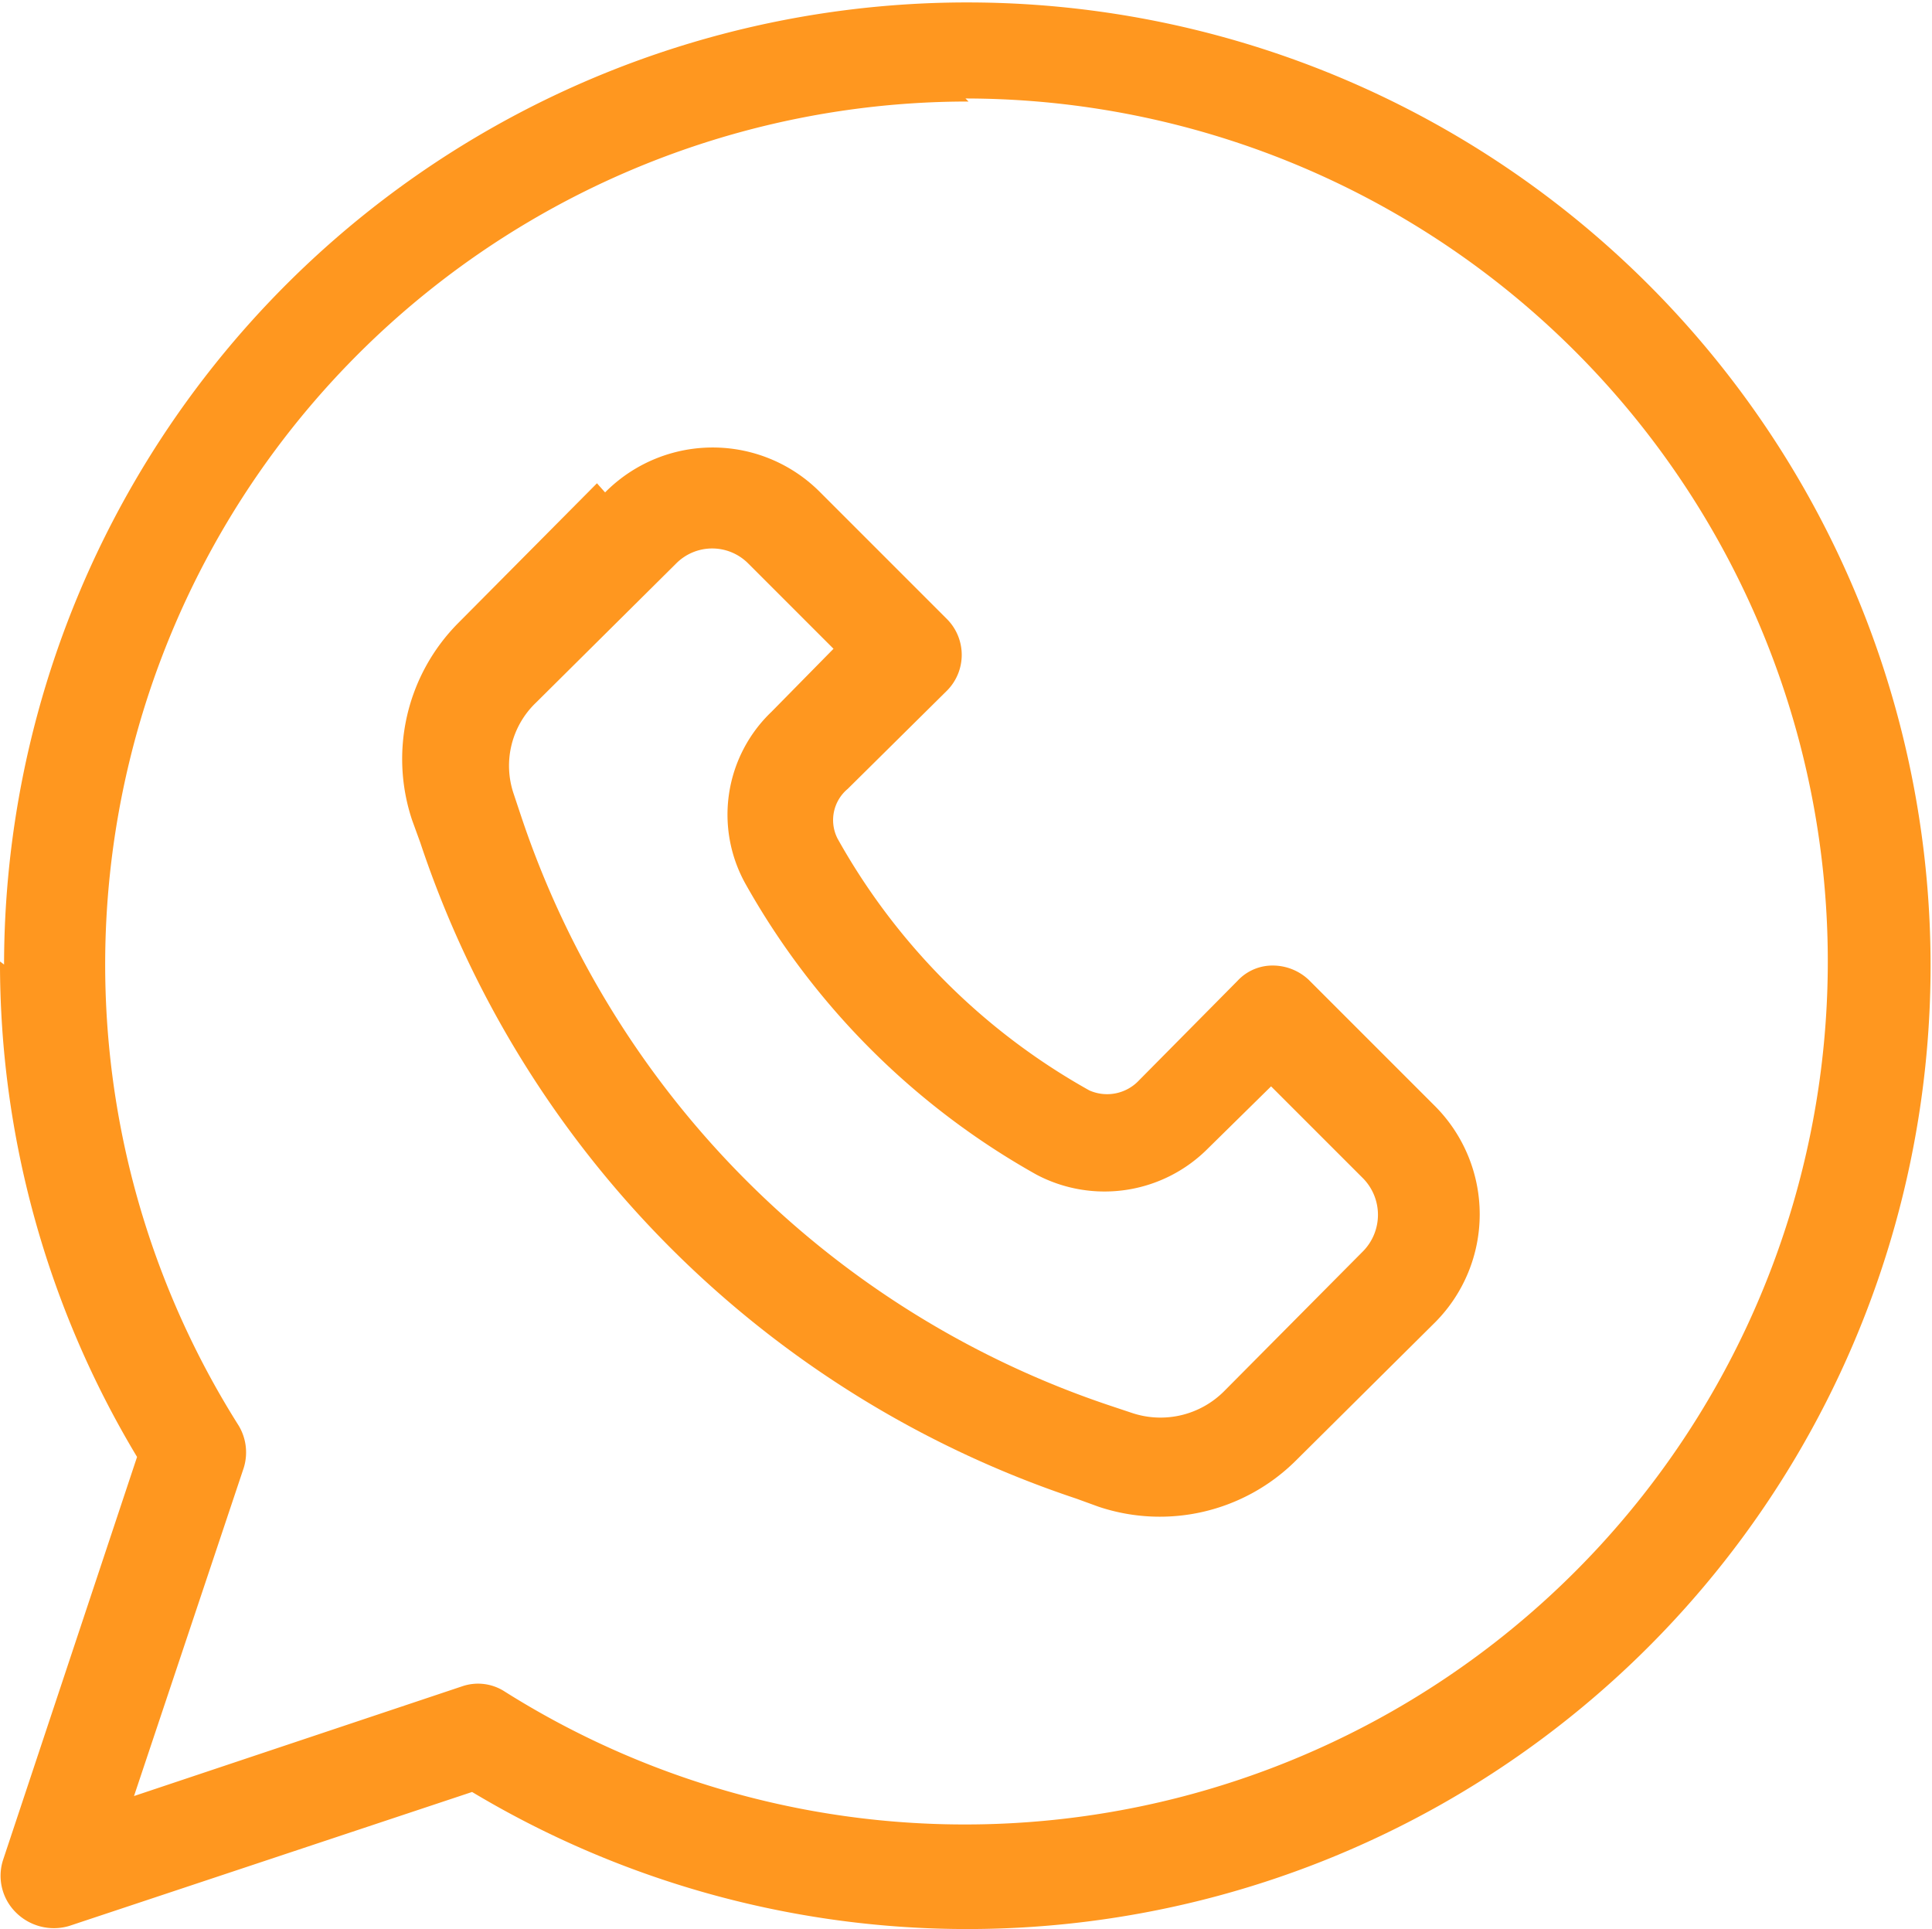
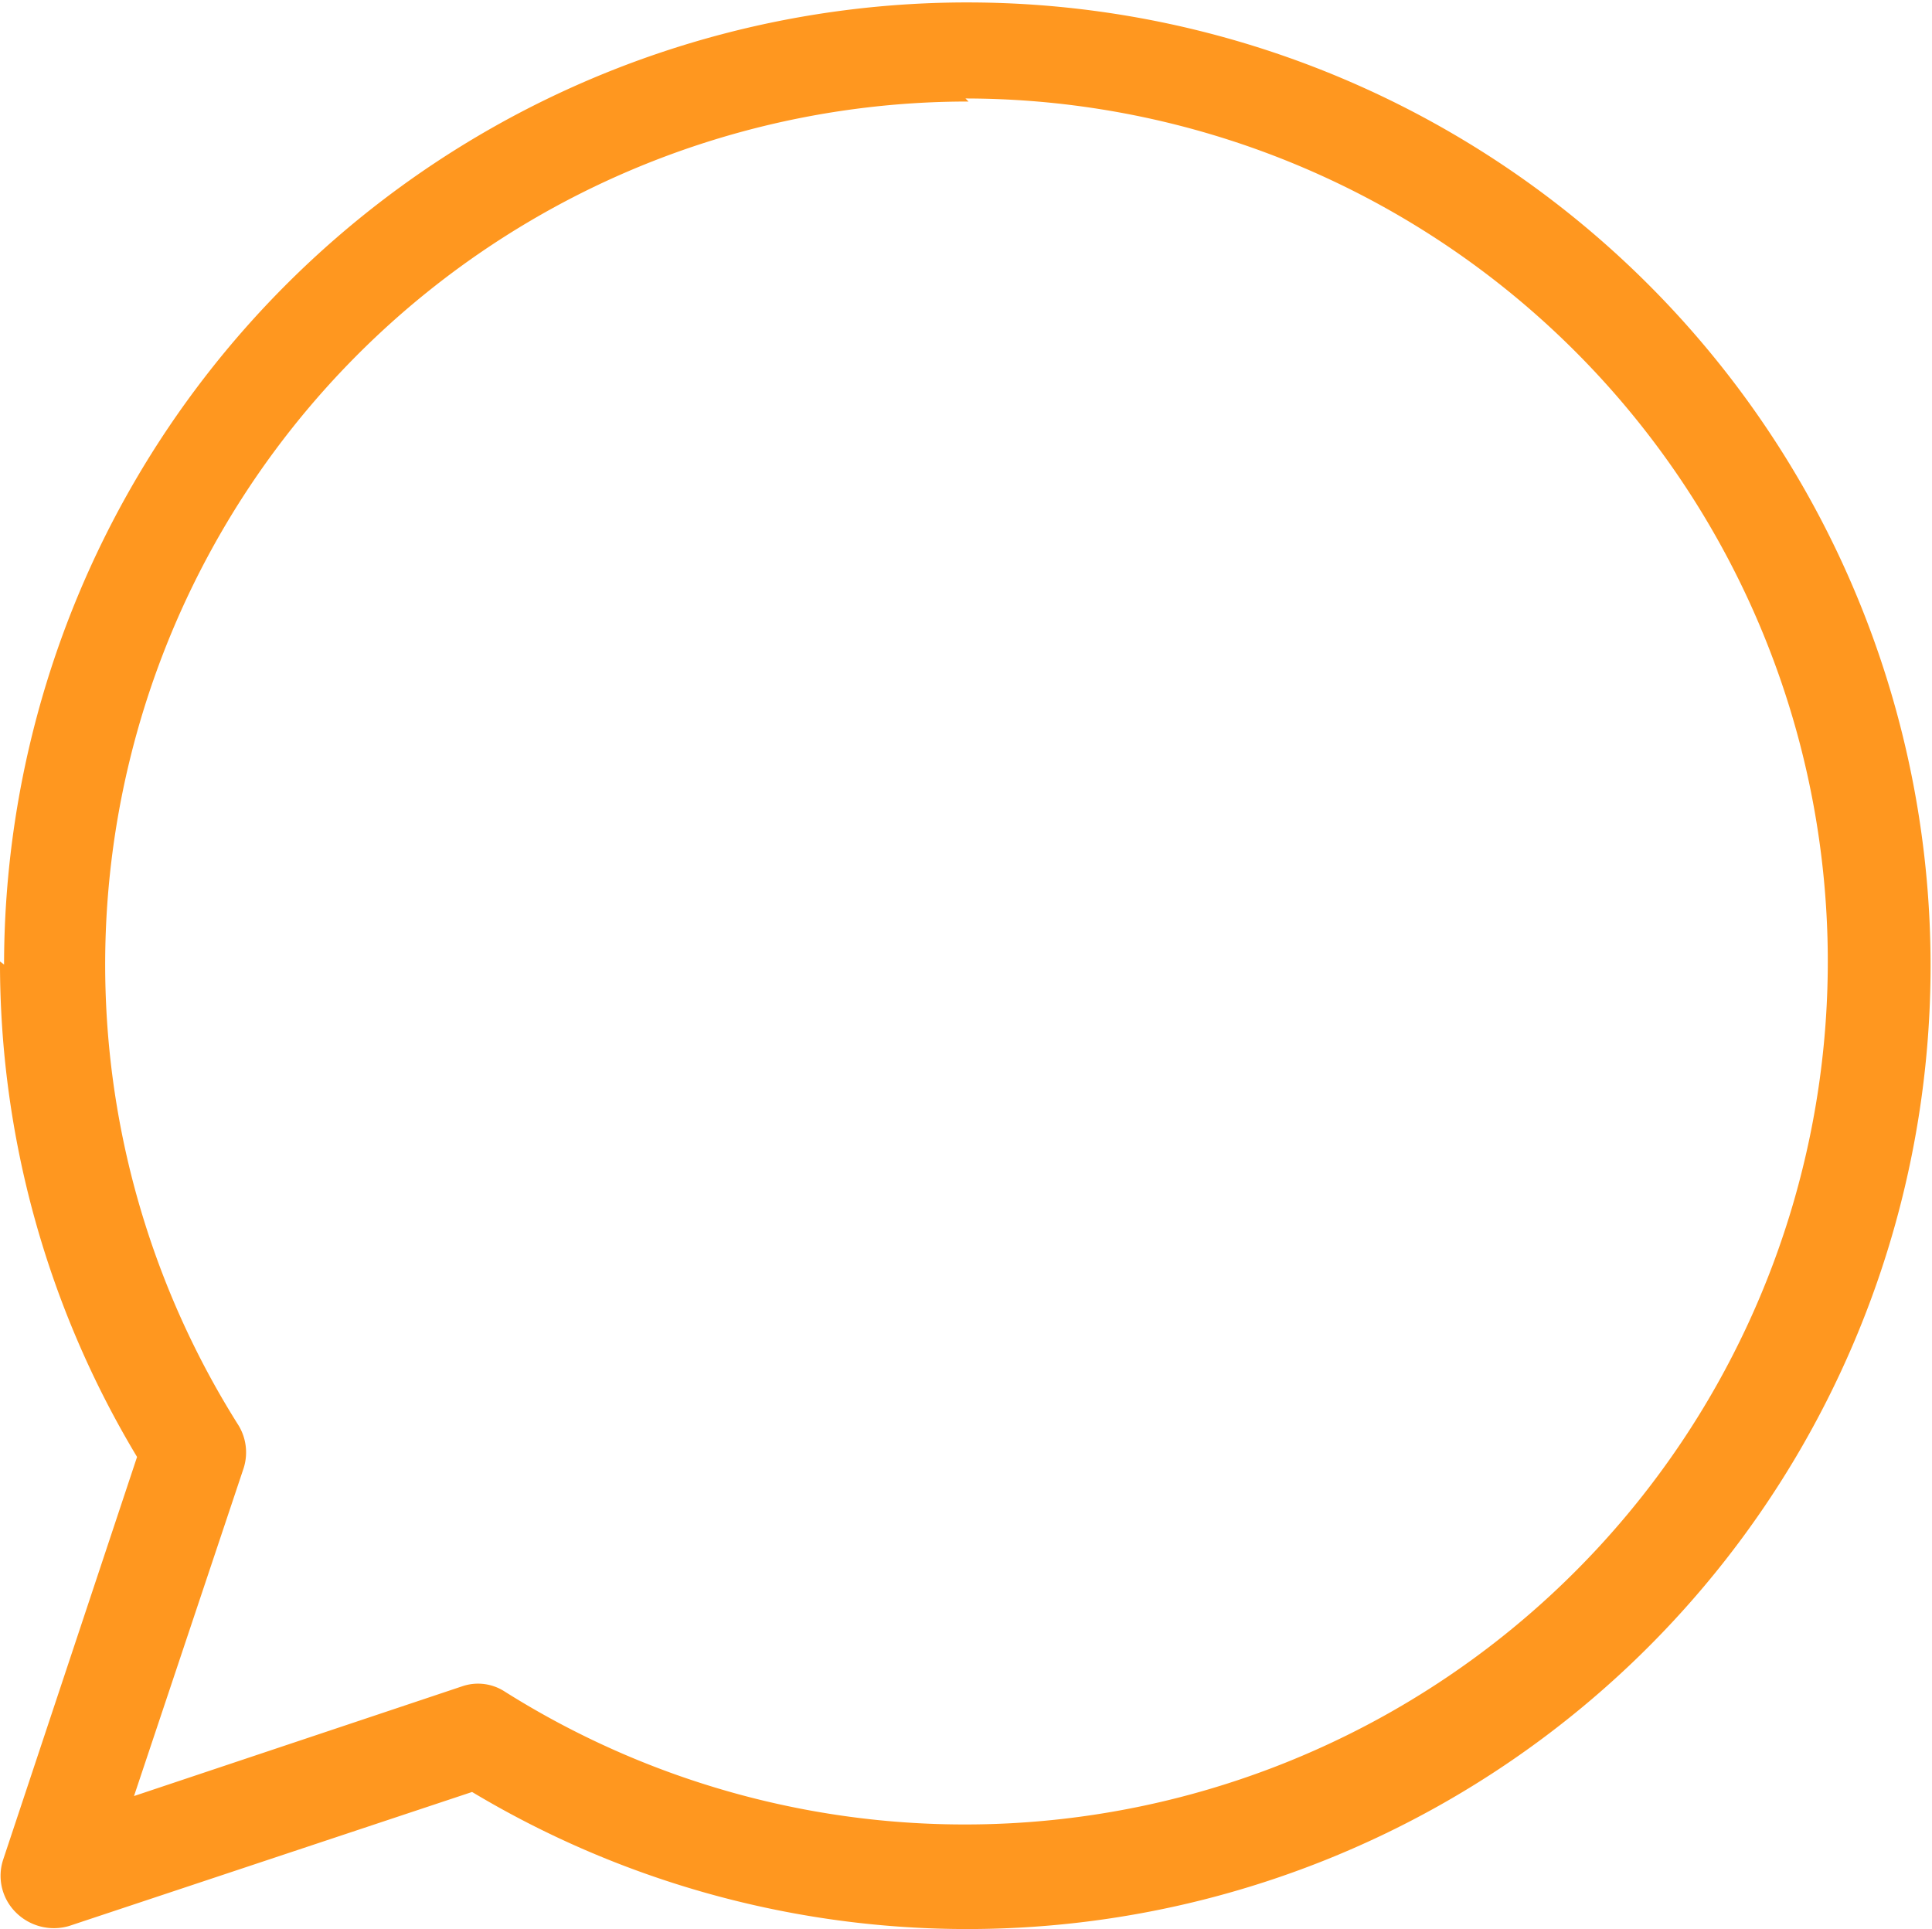
<svg xmlns="http://www.w3.org/2000/svg" width="19.03" height="19" viewBox="0 0 19.03 19">
  <g id="whatsapp" transform="translate(-2.46 -2.5)">
    <path id="Path_4667" data-name="Path 4667" d="M12,3.5A8.5,8.5,0,0,0,4.81,16.54a.513.513,0,0,1,.05.42L3.78,20.19l3.23-1.08a.482.482,0,0,1,.42.05A8.5,8.5,0,1,0,11.97,3.47ZM2.5,12a9.488,9.488,0,1,1,4.61,8.15L3.14,21.47a.53.53,0,0,1-.52-.13.508.508,0,0,1-.13-.52l1.32-3.97a9.437,9.437,0,0,1-1.35-4.88Z" fill="#ff971f" fill-rule="evenodd" />
-     <path id="Path_4668" data-name="Path 4668" d="M8.42,7.35a1.491,1.491,0,0,1,2.12,0L11.79,8.6a.5.5,0,0,1,0,.7l-.98.97a.4.4,0,0,0-.1.49,6.425,6.425,0,0,0,2.48,2.48.431.431,0,0,0,.49-.1l.97-.98a.469.469,0,0,1,.35-.15.518.518,0,0,1,.35.14L16.6,13.4a1.509,1.509,0,0,1,0,2.12l-1.38,1.37a1.9,1.9,0,0,1-1.94.45l-.22-.08A10.207,10.207,0,0,1,6.6,10.8l-.08-.22a1.9,1.9,0,0,1,.45-1.94l1.37-1.38Zm1.41.7a.5.5,0,0,0-.71,0L7.74,9.42a.86.86,0,0,0-.22.9l.07.21a9.188,9.188,0,0,0,5.82,5.82l.21.07a.885.885,0,0,0,.9-.22l1.37-1.38a.513.513,0,0,0,0-.71l-.91-.91-.62.61a1.436,1.436,0,0,1-1.69.26A7.467,7.467,0,0,1,9.8,11.2a1.4,1.4,0,0,1,.26-1.69l.61-.62-.91-.91Z" fill="#ff971f" fill-rule="evenodd" />
  </g>
</svg>